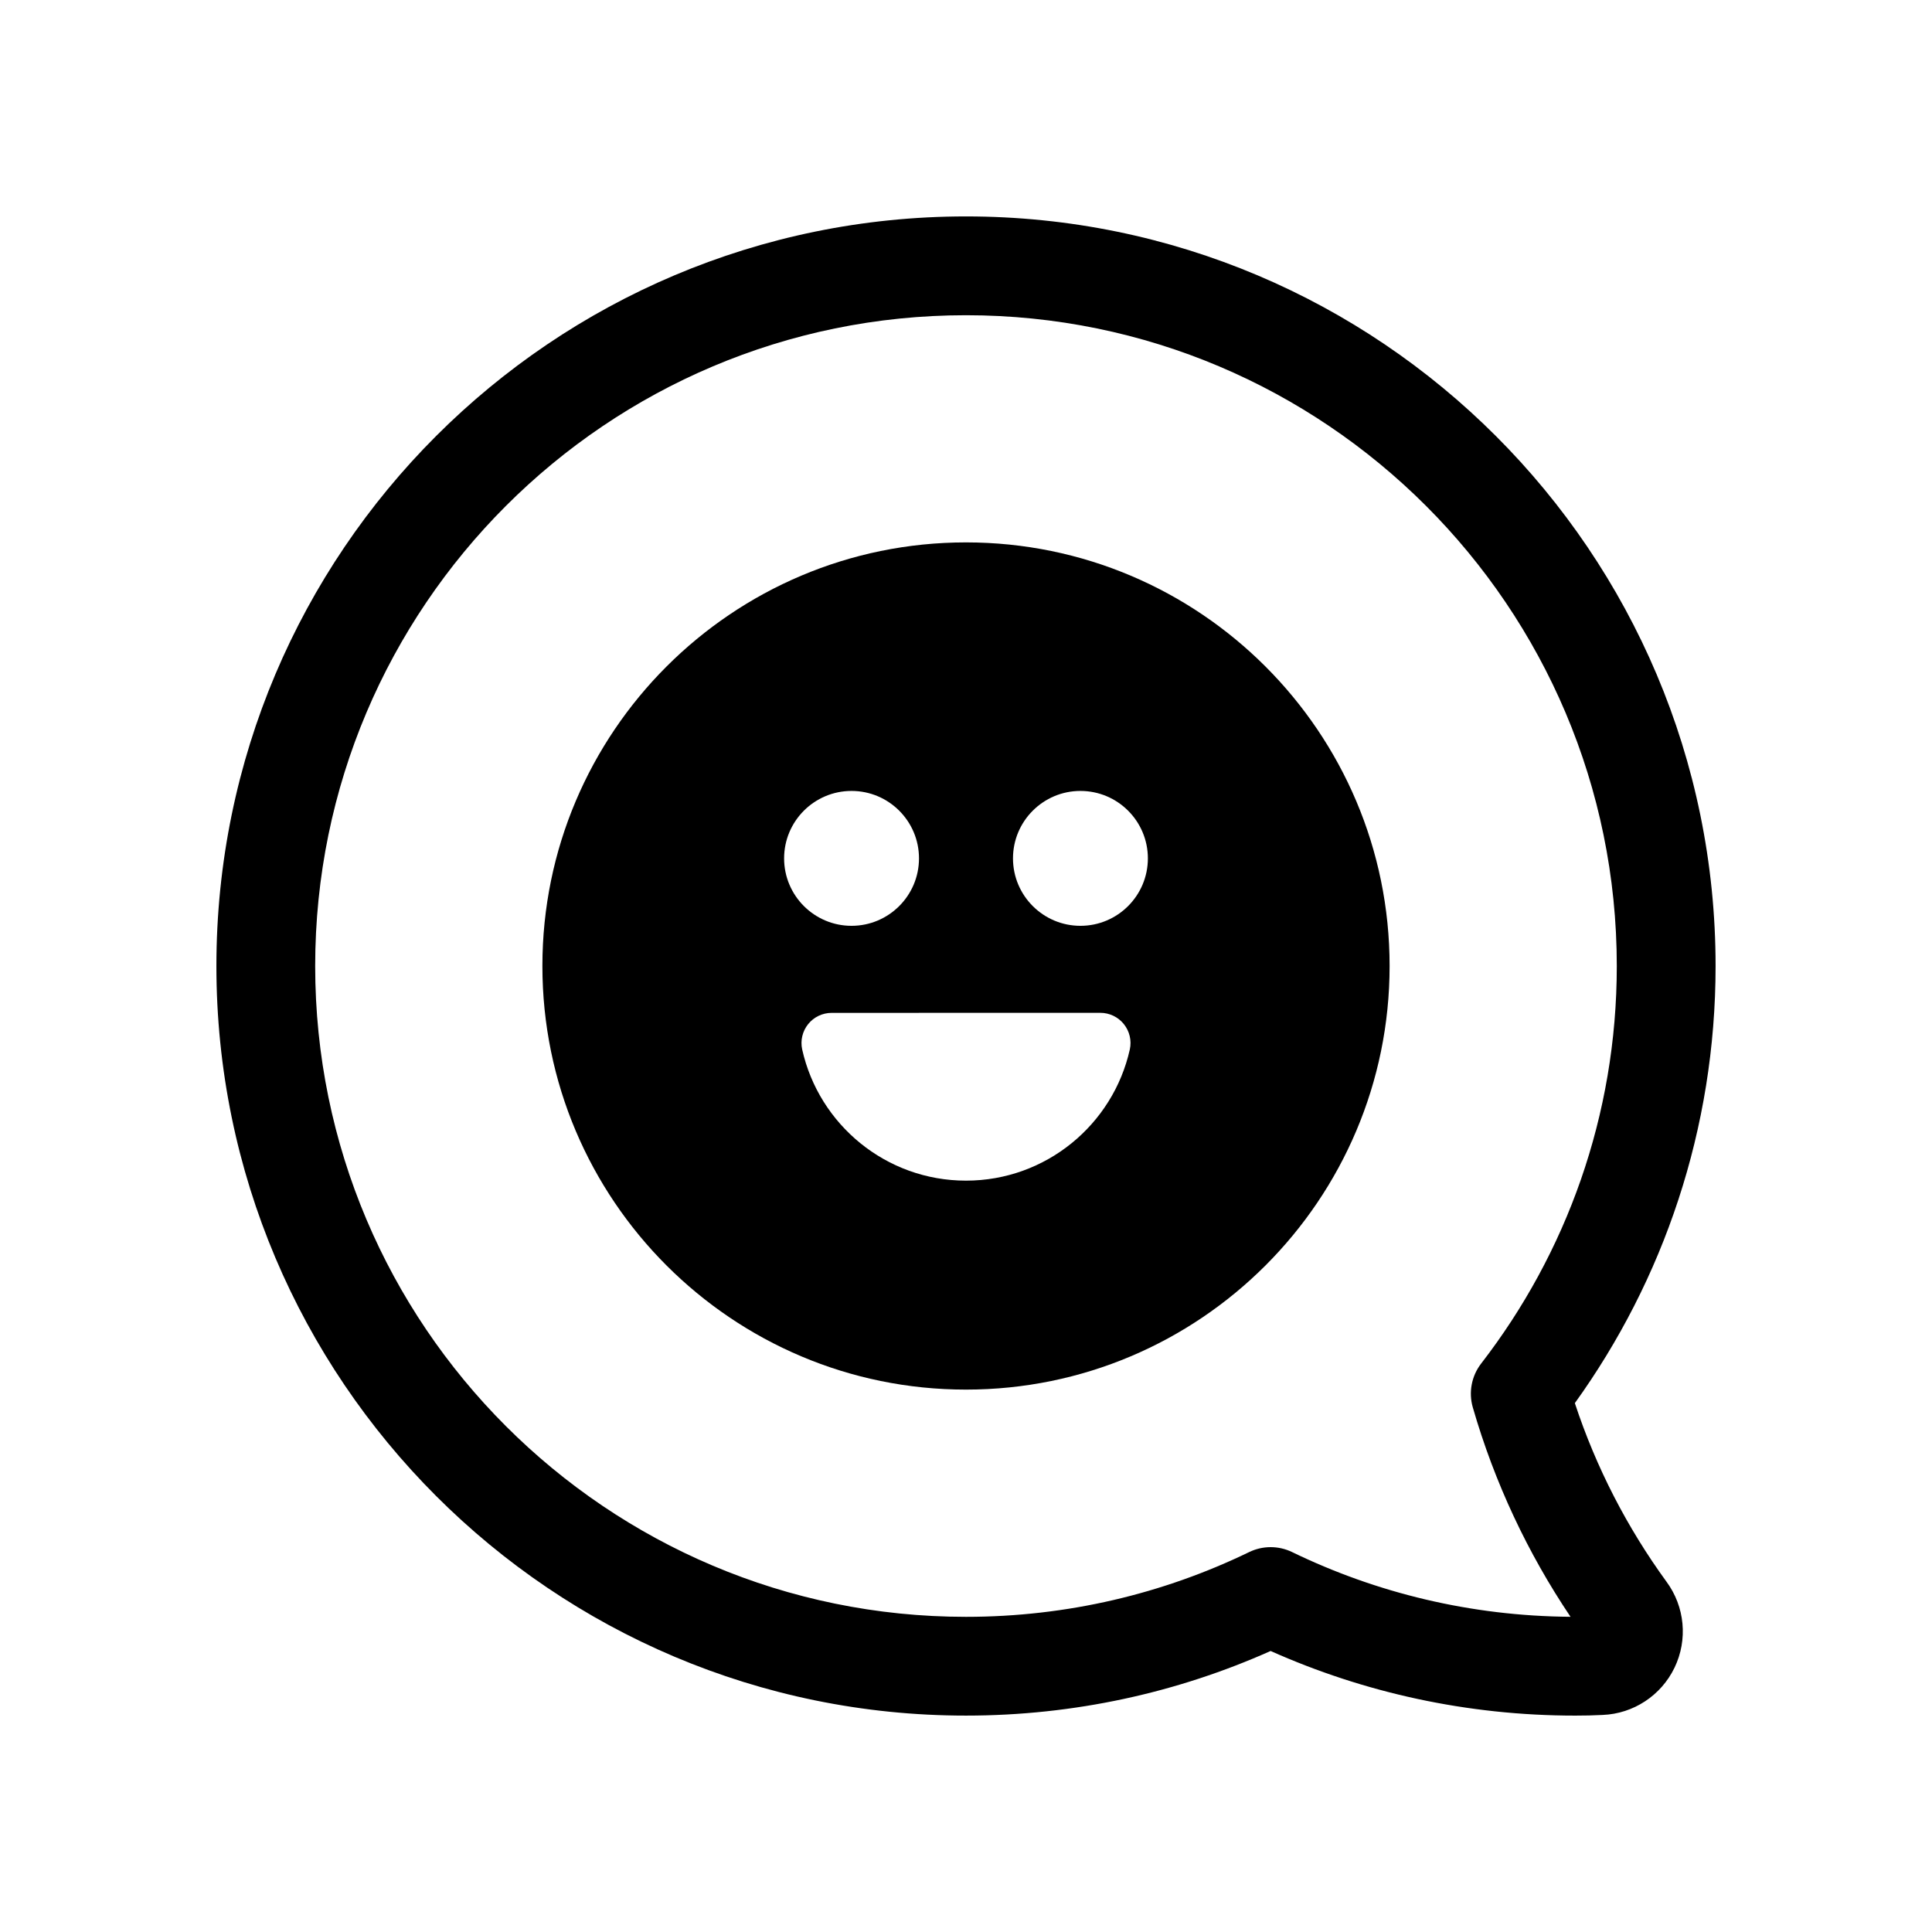
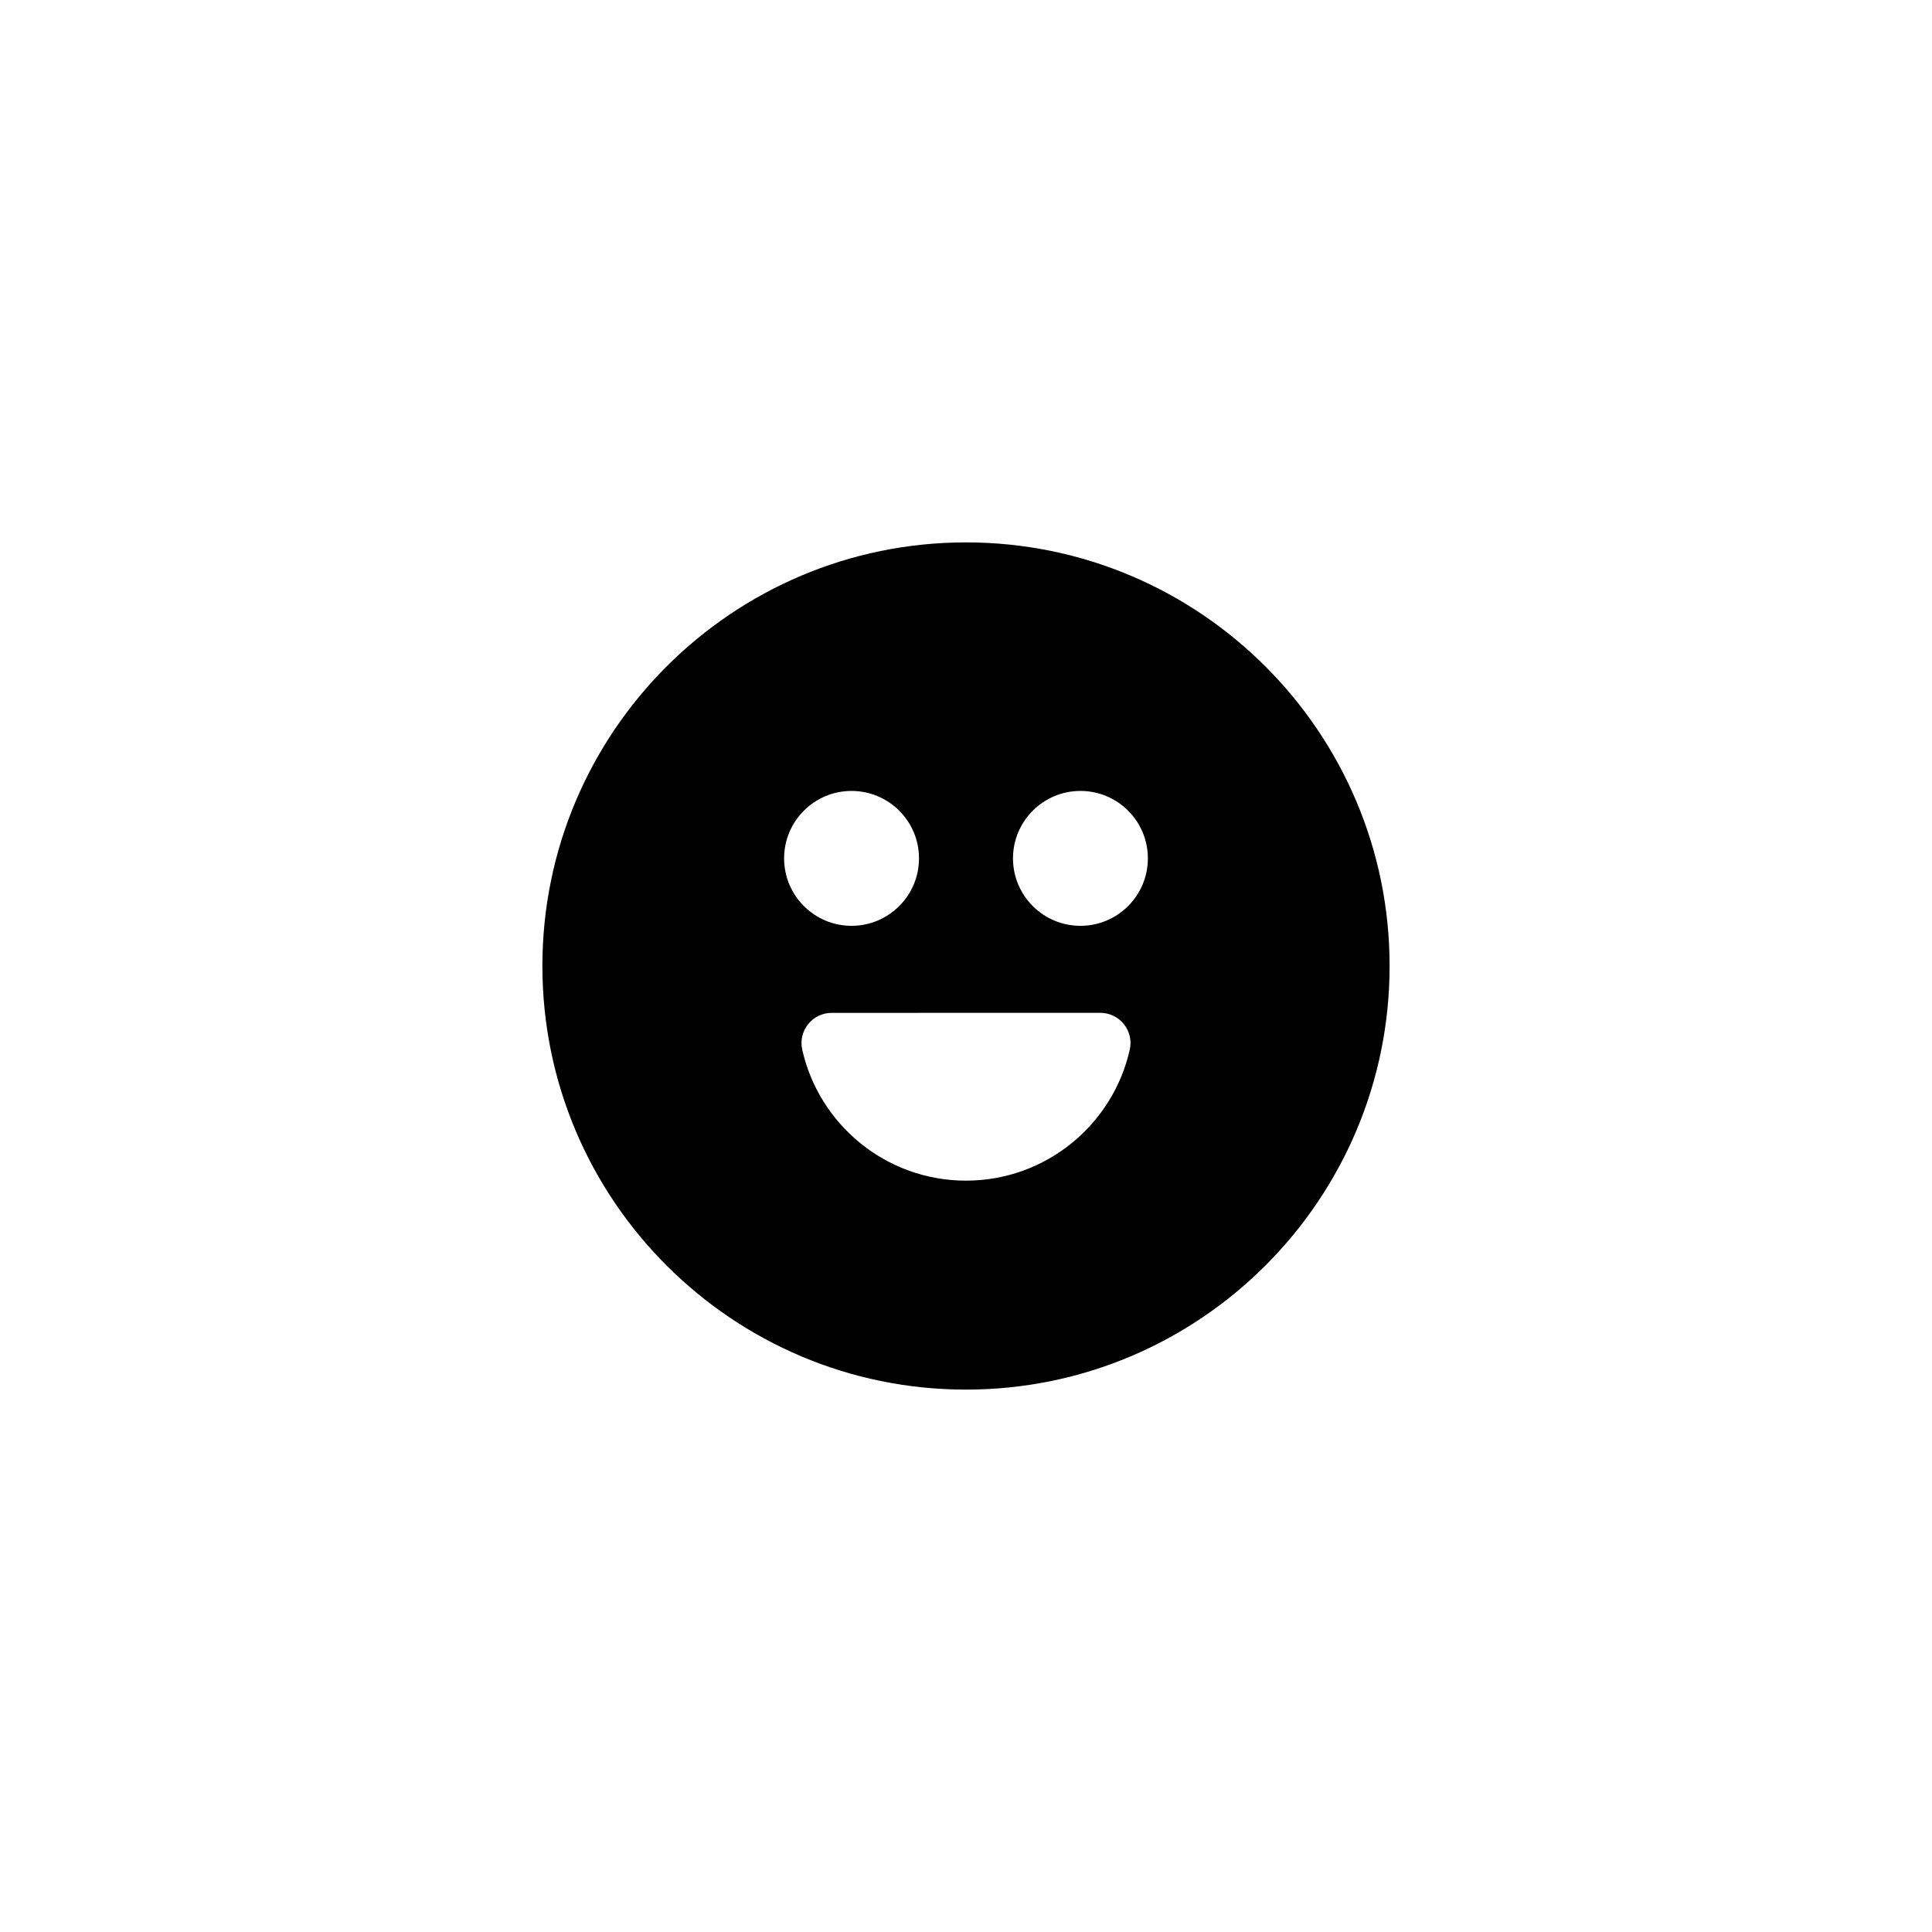
<svg xmlns="http://www.w3.org/2000/svg" fill="#000000" width="800px" height="800px" version="1.1" viewBox="144 144 512 512">
  <g fill-rule="evenodd">
-     <path d="m480.73 581.53c24.672 11.004 52 17.125 80.742 17.125 2.422 0 4.832-0.047 7.234-0.176 8.152-0.316 15.504-5.141 19.062-12.531 3.566-7.41 2.742-16.184-2.141-22.793-10.387-14.277-18.637-30.203-24.277-47.312 23.469-32.621 37.297-72.629 37.297-115.84 0-109.64-89.012-198.65-198.65-198.65s-198.65 89.012-198.65 198.65 89.012 198.65 198.65 198.65c28.742 0 56.07-6.121 80.734-17.125zm79.477-9.062c-26.418-0.188-51.438-6.324-73.77-17.145-3.602-1.75-7.809-1.75-11.41 0-22.688 10.992-48.145 17.156-75.031 17.156-95.191 0-172.47-77.285-172.47-172.47 0-95.191 77.285-172.47 172.47-172.47 95.191 0 172.47 77.285 172.47 172.47 0 39.656-13.41 76.195-35.941 105.34-2.551 3.305-3.375 7.629-2.215 11.637 5.762 19.961 14.57 38.637 25.895 55.484z" />
    <path d="m400 287.74c-61.957 0-112.26 50.301-112.26 112.26 0 61.957 50.301 112.26 112.26 112.26s112.26-50.301 112.26-112.26c0-61.957-50.301-112.26-112.26-112.26zm35.598 124.67c2.422 0 4.715 1.098 6.231 2.984 1.516 1.891 2.102 4.359 1.582 6.727-4.438 19.879-22.203 34.762-43.414 34.762-21.211 0-38.977-14.883-43.41-34.762-0.516-2.363 0.066-4.836 1.582-6.723 1.516-1.883 3.805-2.977 6.227-2.977 17.035-0.012 54.164-0.012 71.199-0.012zm-65.93-58.805c9.863 0 17.875 8.004 17.875 17.871 0 9.863-8.012 17.875-17.875 17.875s-17.871-8.012-17.871-17.875c0-9.863 8.004-17.871 17.871-17.871zm60.66 0c9.863 0 17.871 8.004 17.871 17.871 0 9.863-8.004 17.875-17.871 17.875-9.863 0-17.875-8.012-17.875-17.875 0-9.863 8.012-17.871 17.875-17.871z" />
  </g>
</svg>